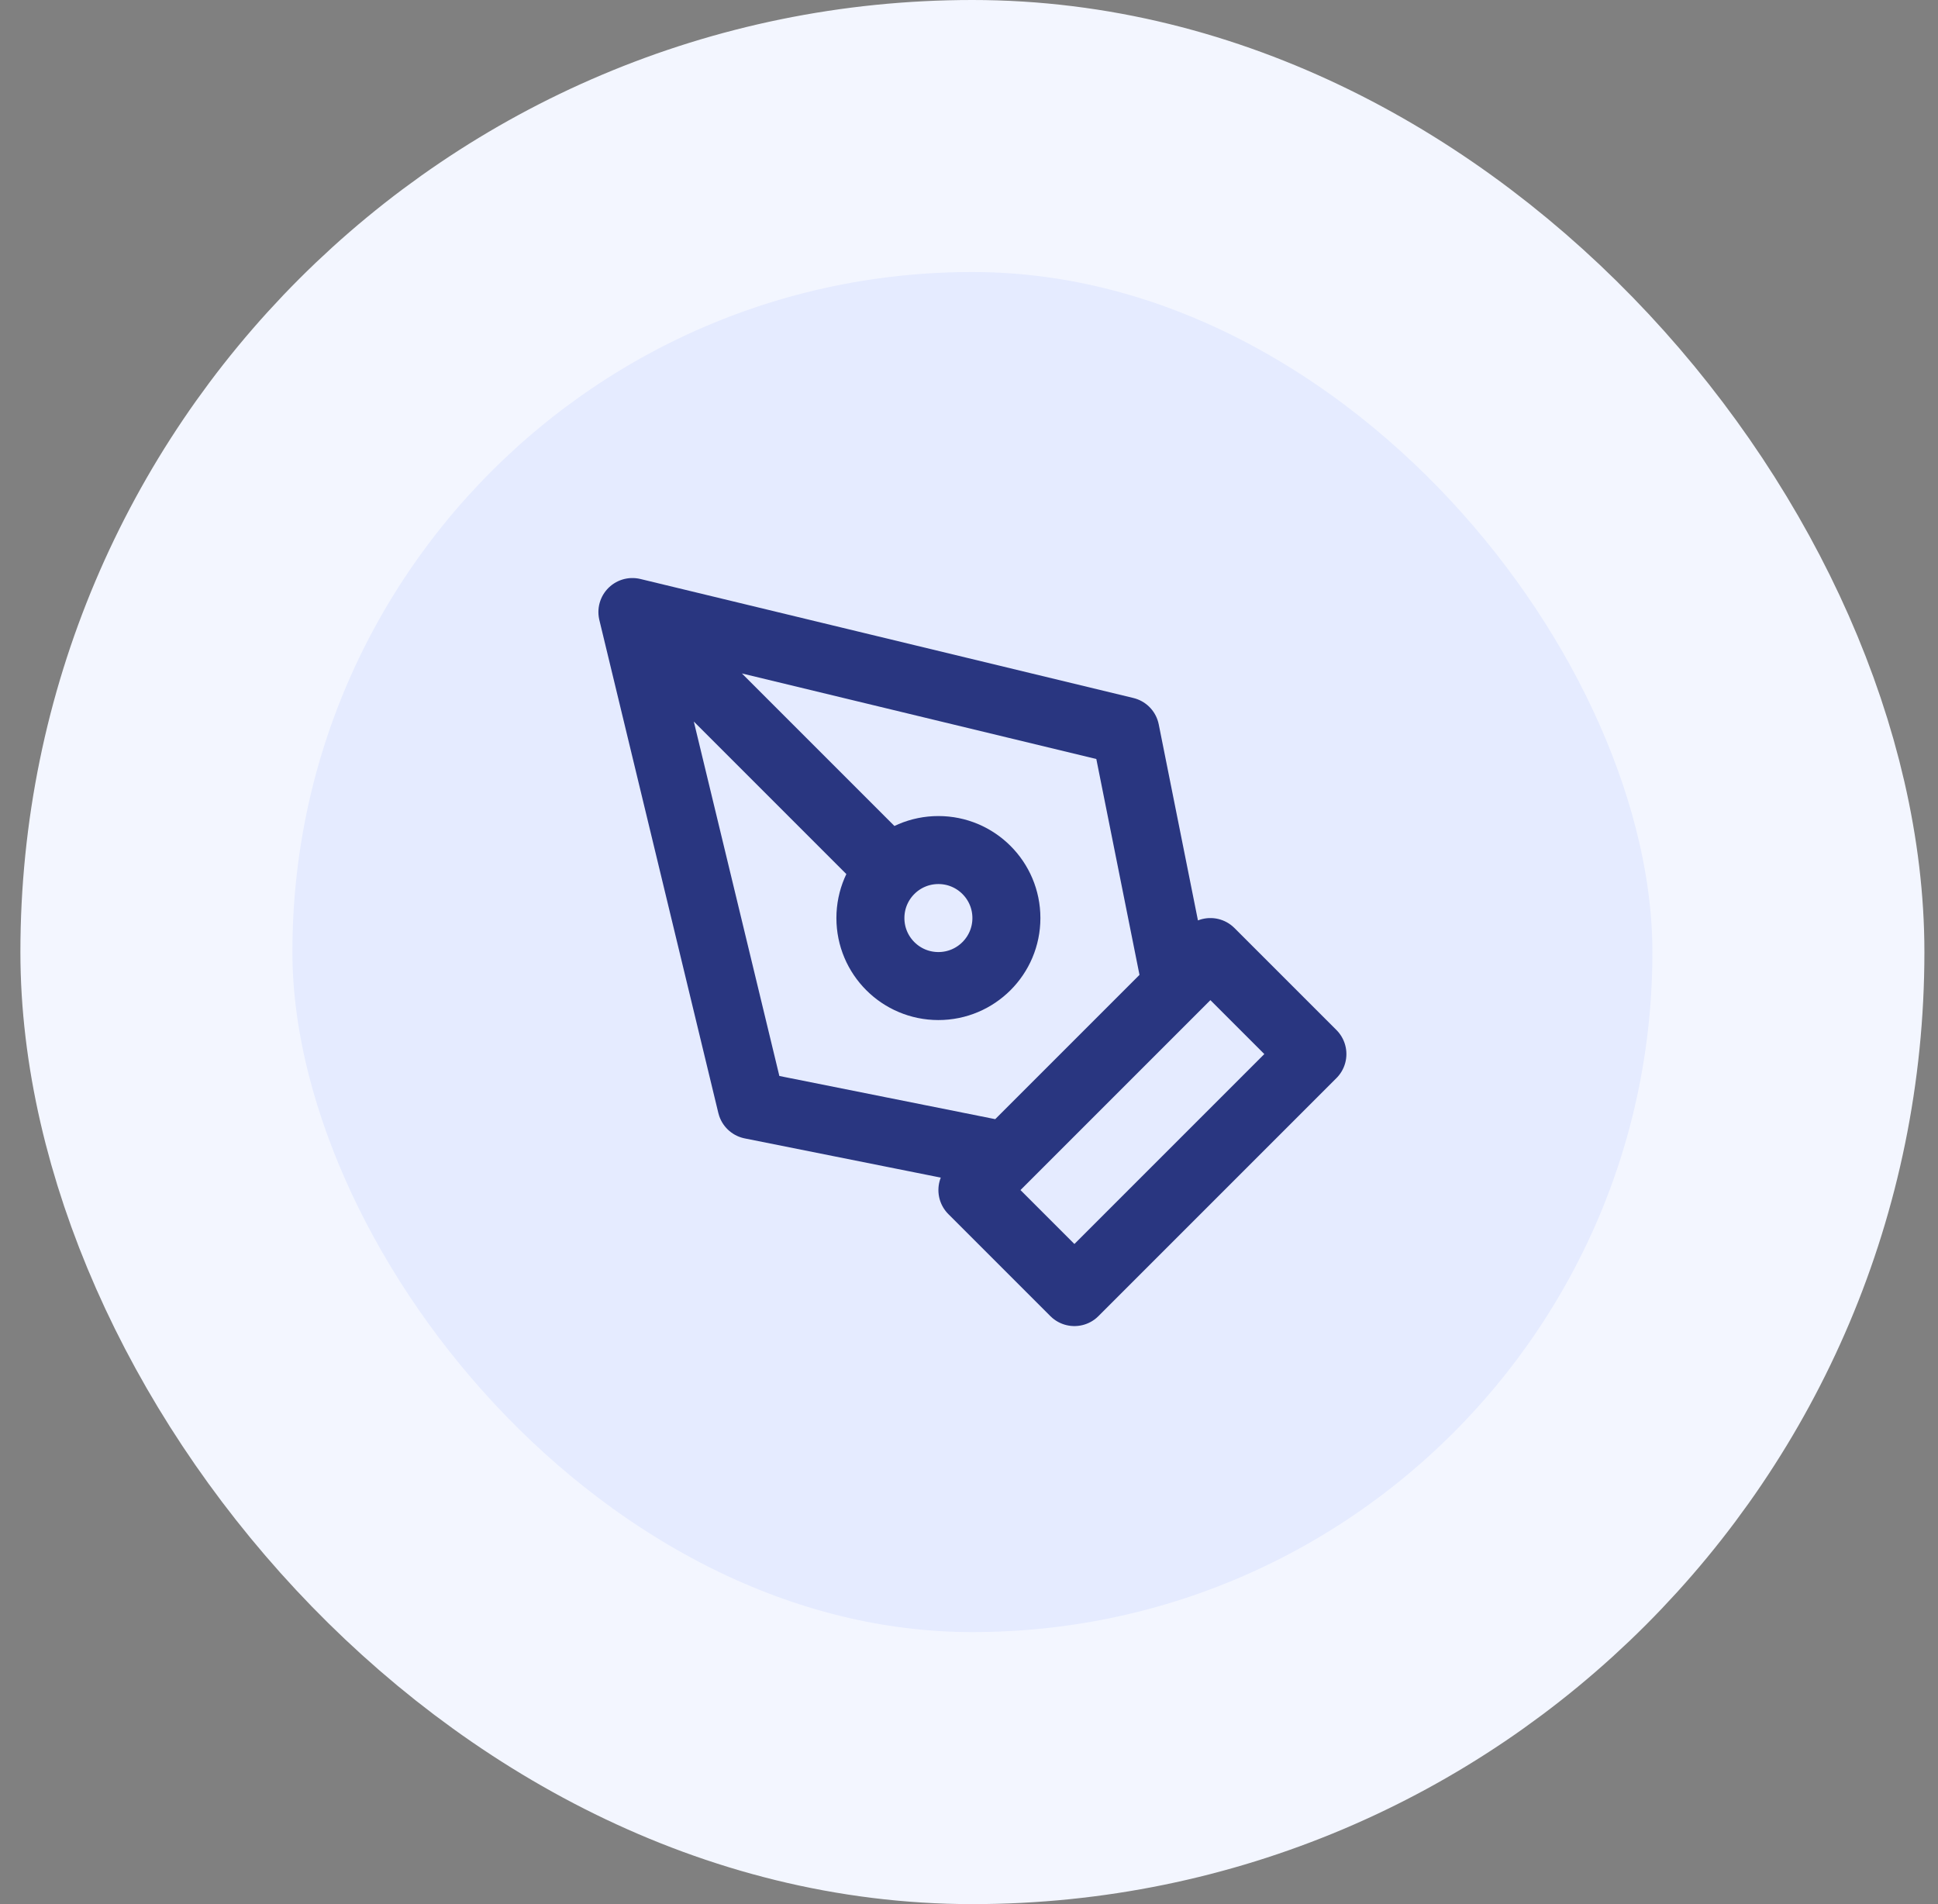
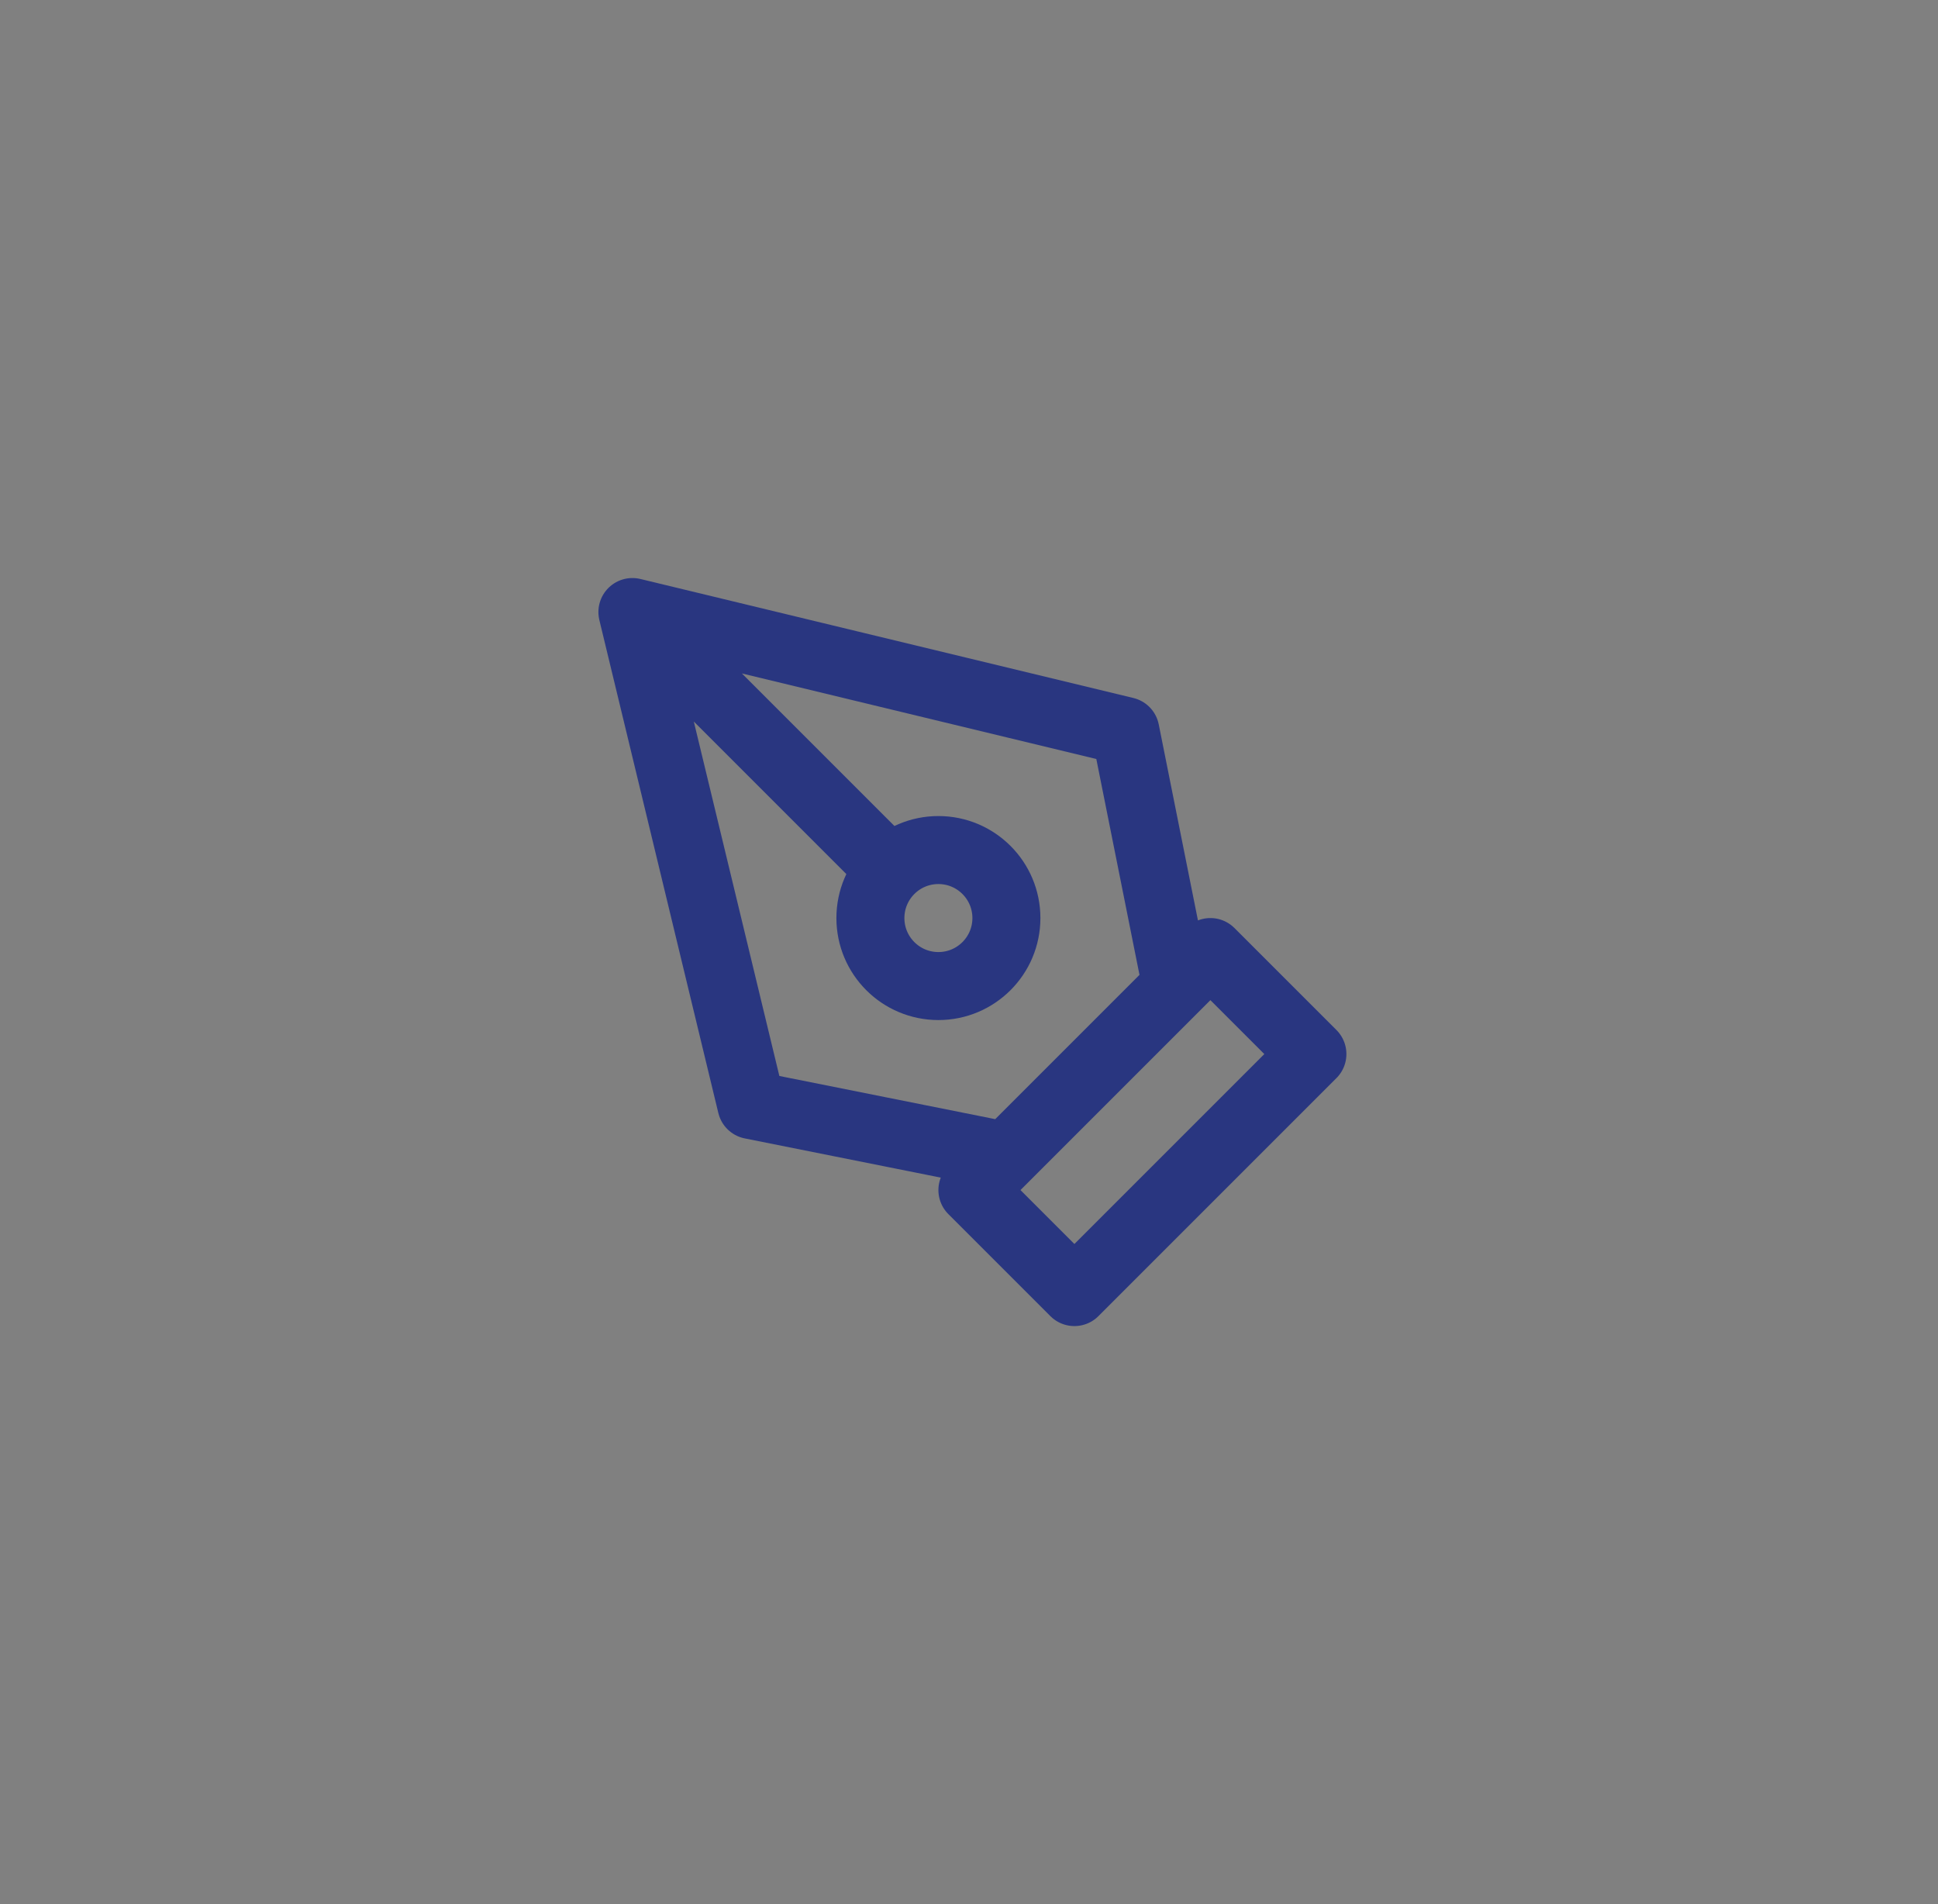
<svg xmlns="http://www.w3.org/2000/svg" width="57" height="56" viewBox="0 0 57 56" fill="none">
  <rect x="0" y="0" width="57" height="56" fill="#808080" stroke="none" />
-   <rect x="4.6" y="4" width="48" height="48" rx="24" fill="#E5EBFF" />
-   <rect x="4.6" y="4" width="48" height="48" rx="24" stroke="#F3F6FF" stroke-width="8" />
  <path d="M18.6 18L33.1 21.5L34.6 29L29.6 34L22.1 32.5L18.6 18ZM18.6 18L26.186 25.586M28.6 35L35.6 28L38.6 31L31.6 38L28.6 35ZM29.6 27C29.6 28.105 28.704 29 27.6 29C26.495 29 25.6 28.105 25.6 27C25.6 25.895 26.495 25 27.6 25C28.704 25 29.6 25.895 29.6 27Z" stroke="#293680" stroke-width="2" stroke-linecap="round" stroke-linejoin="round" />
</svg>